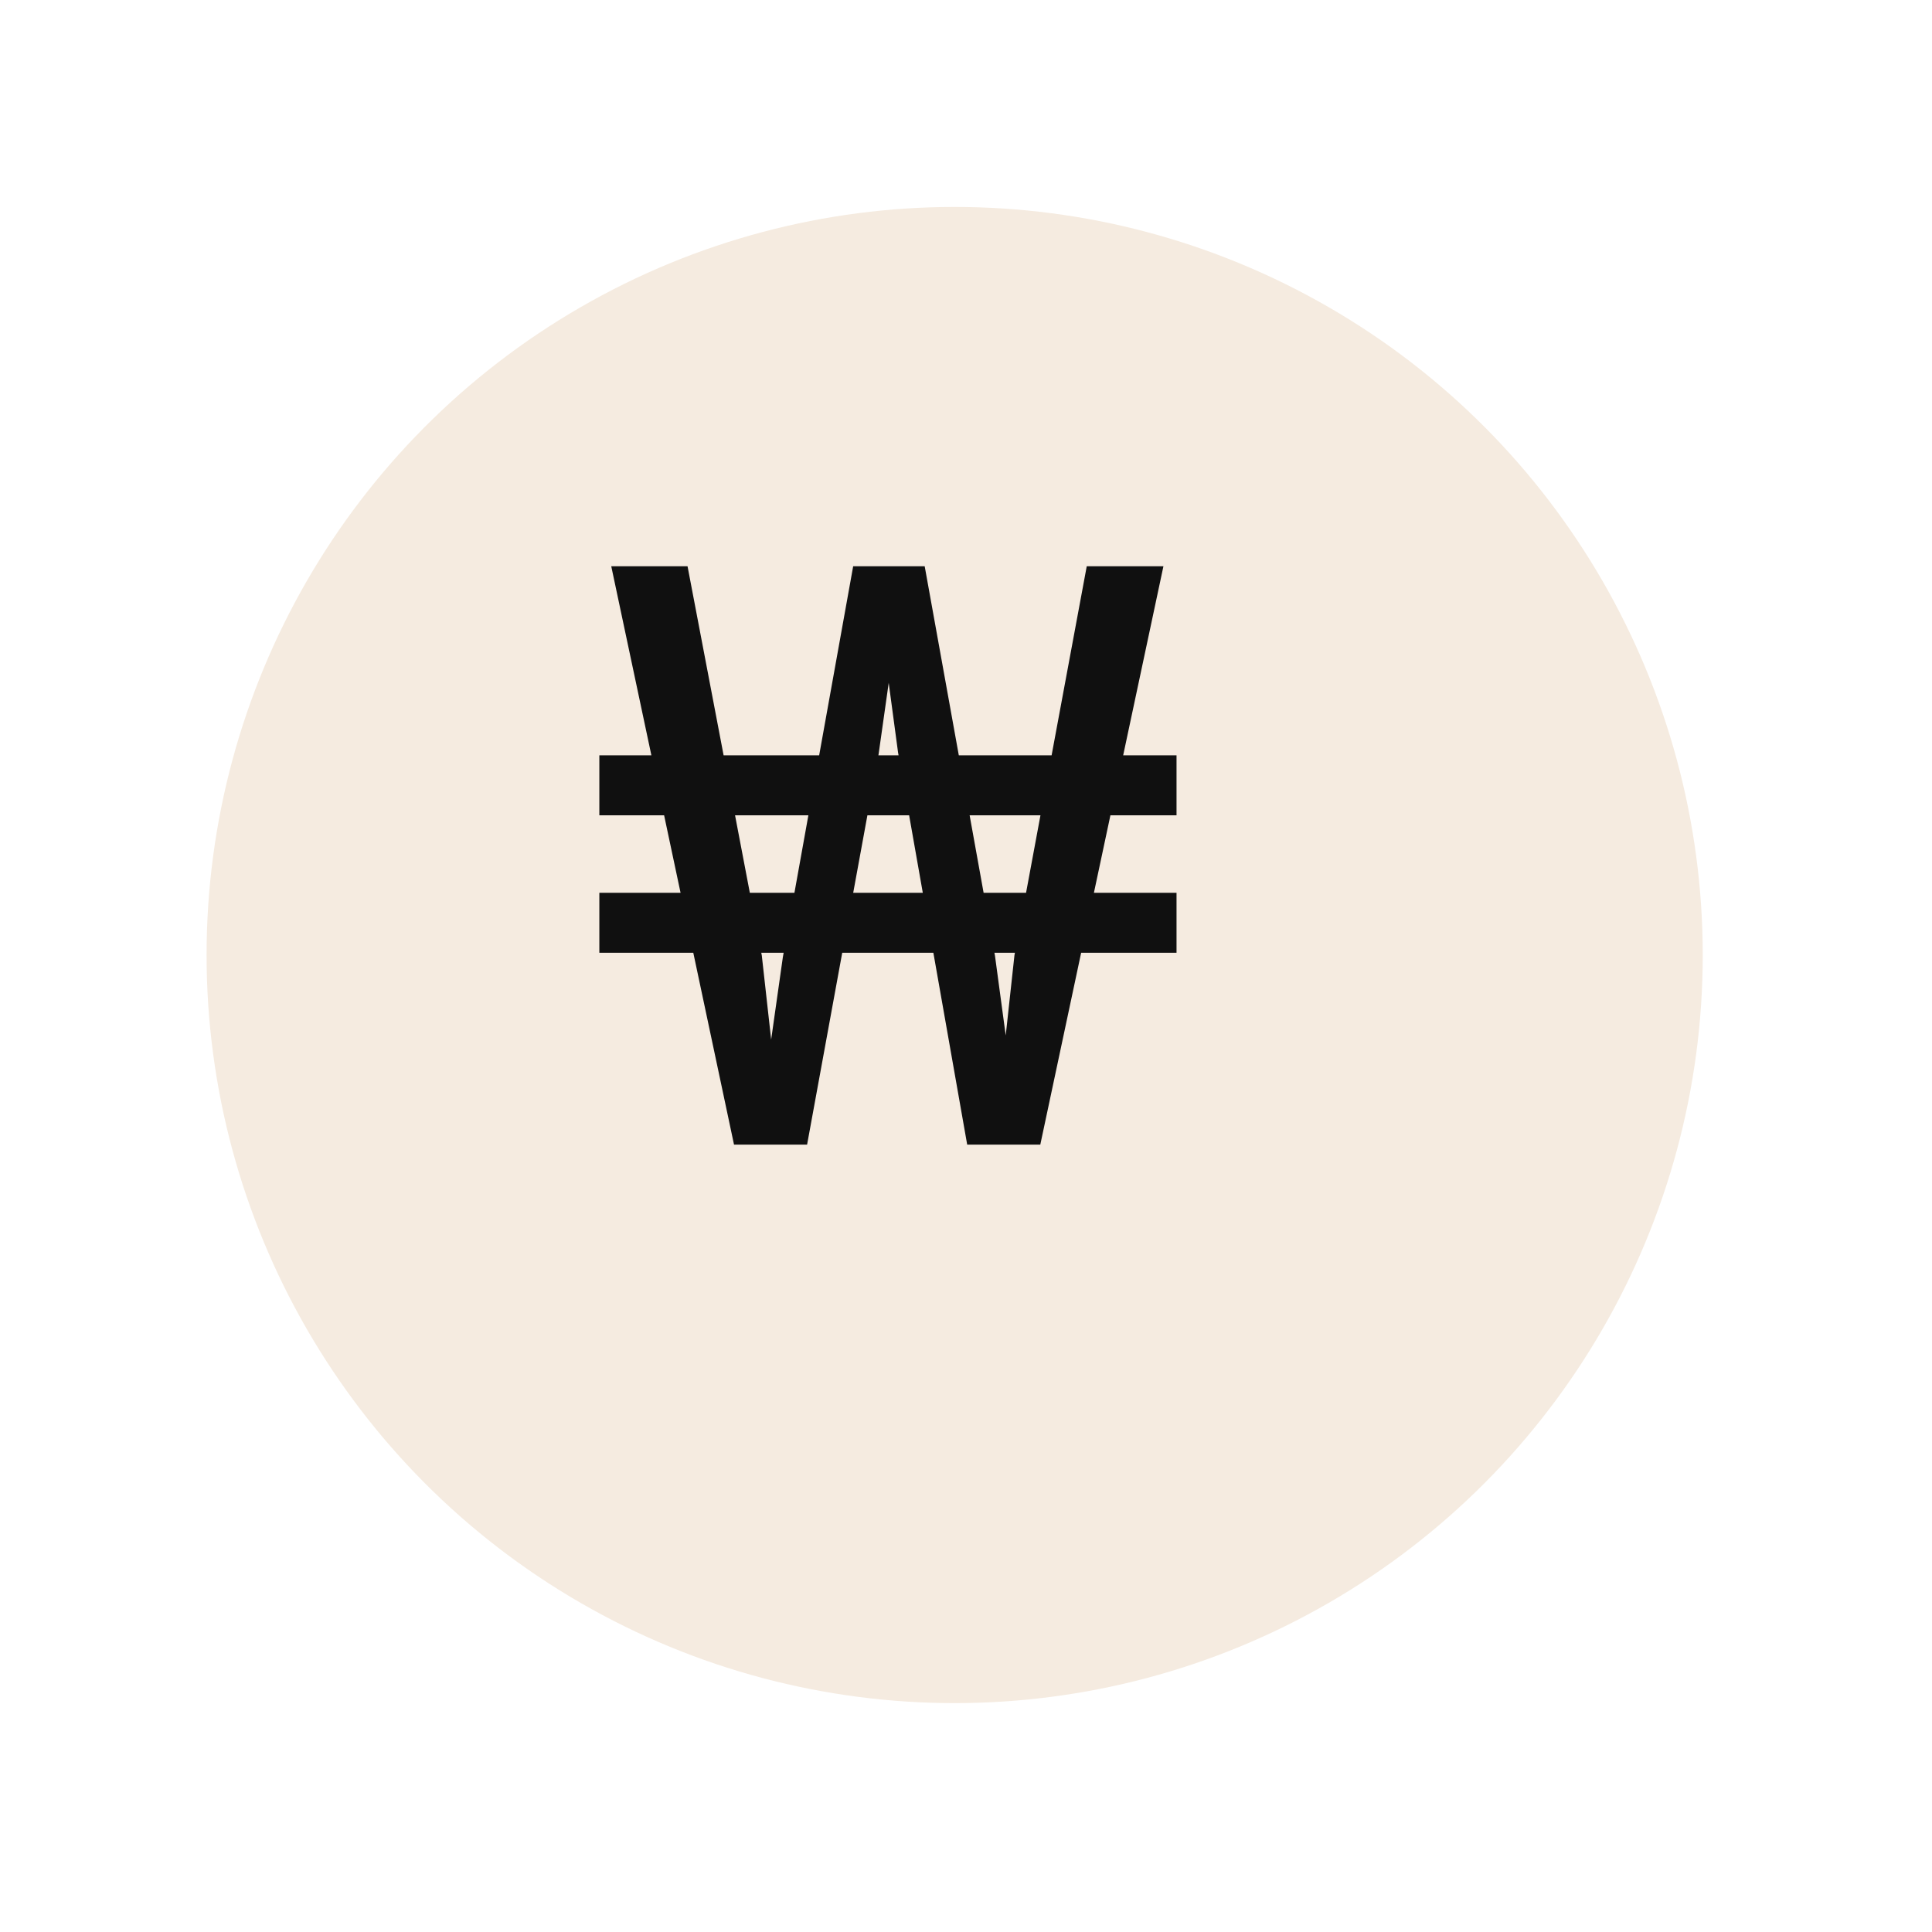
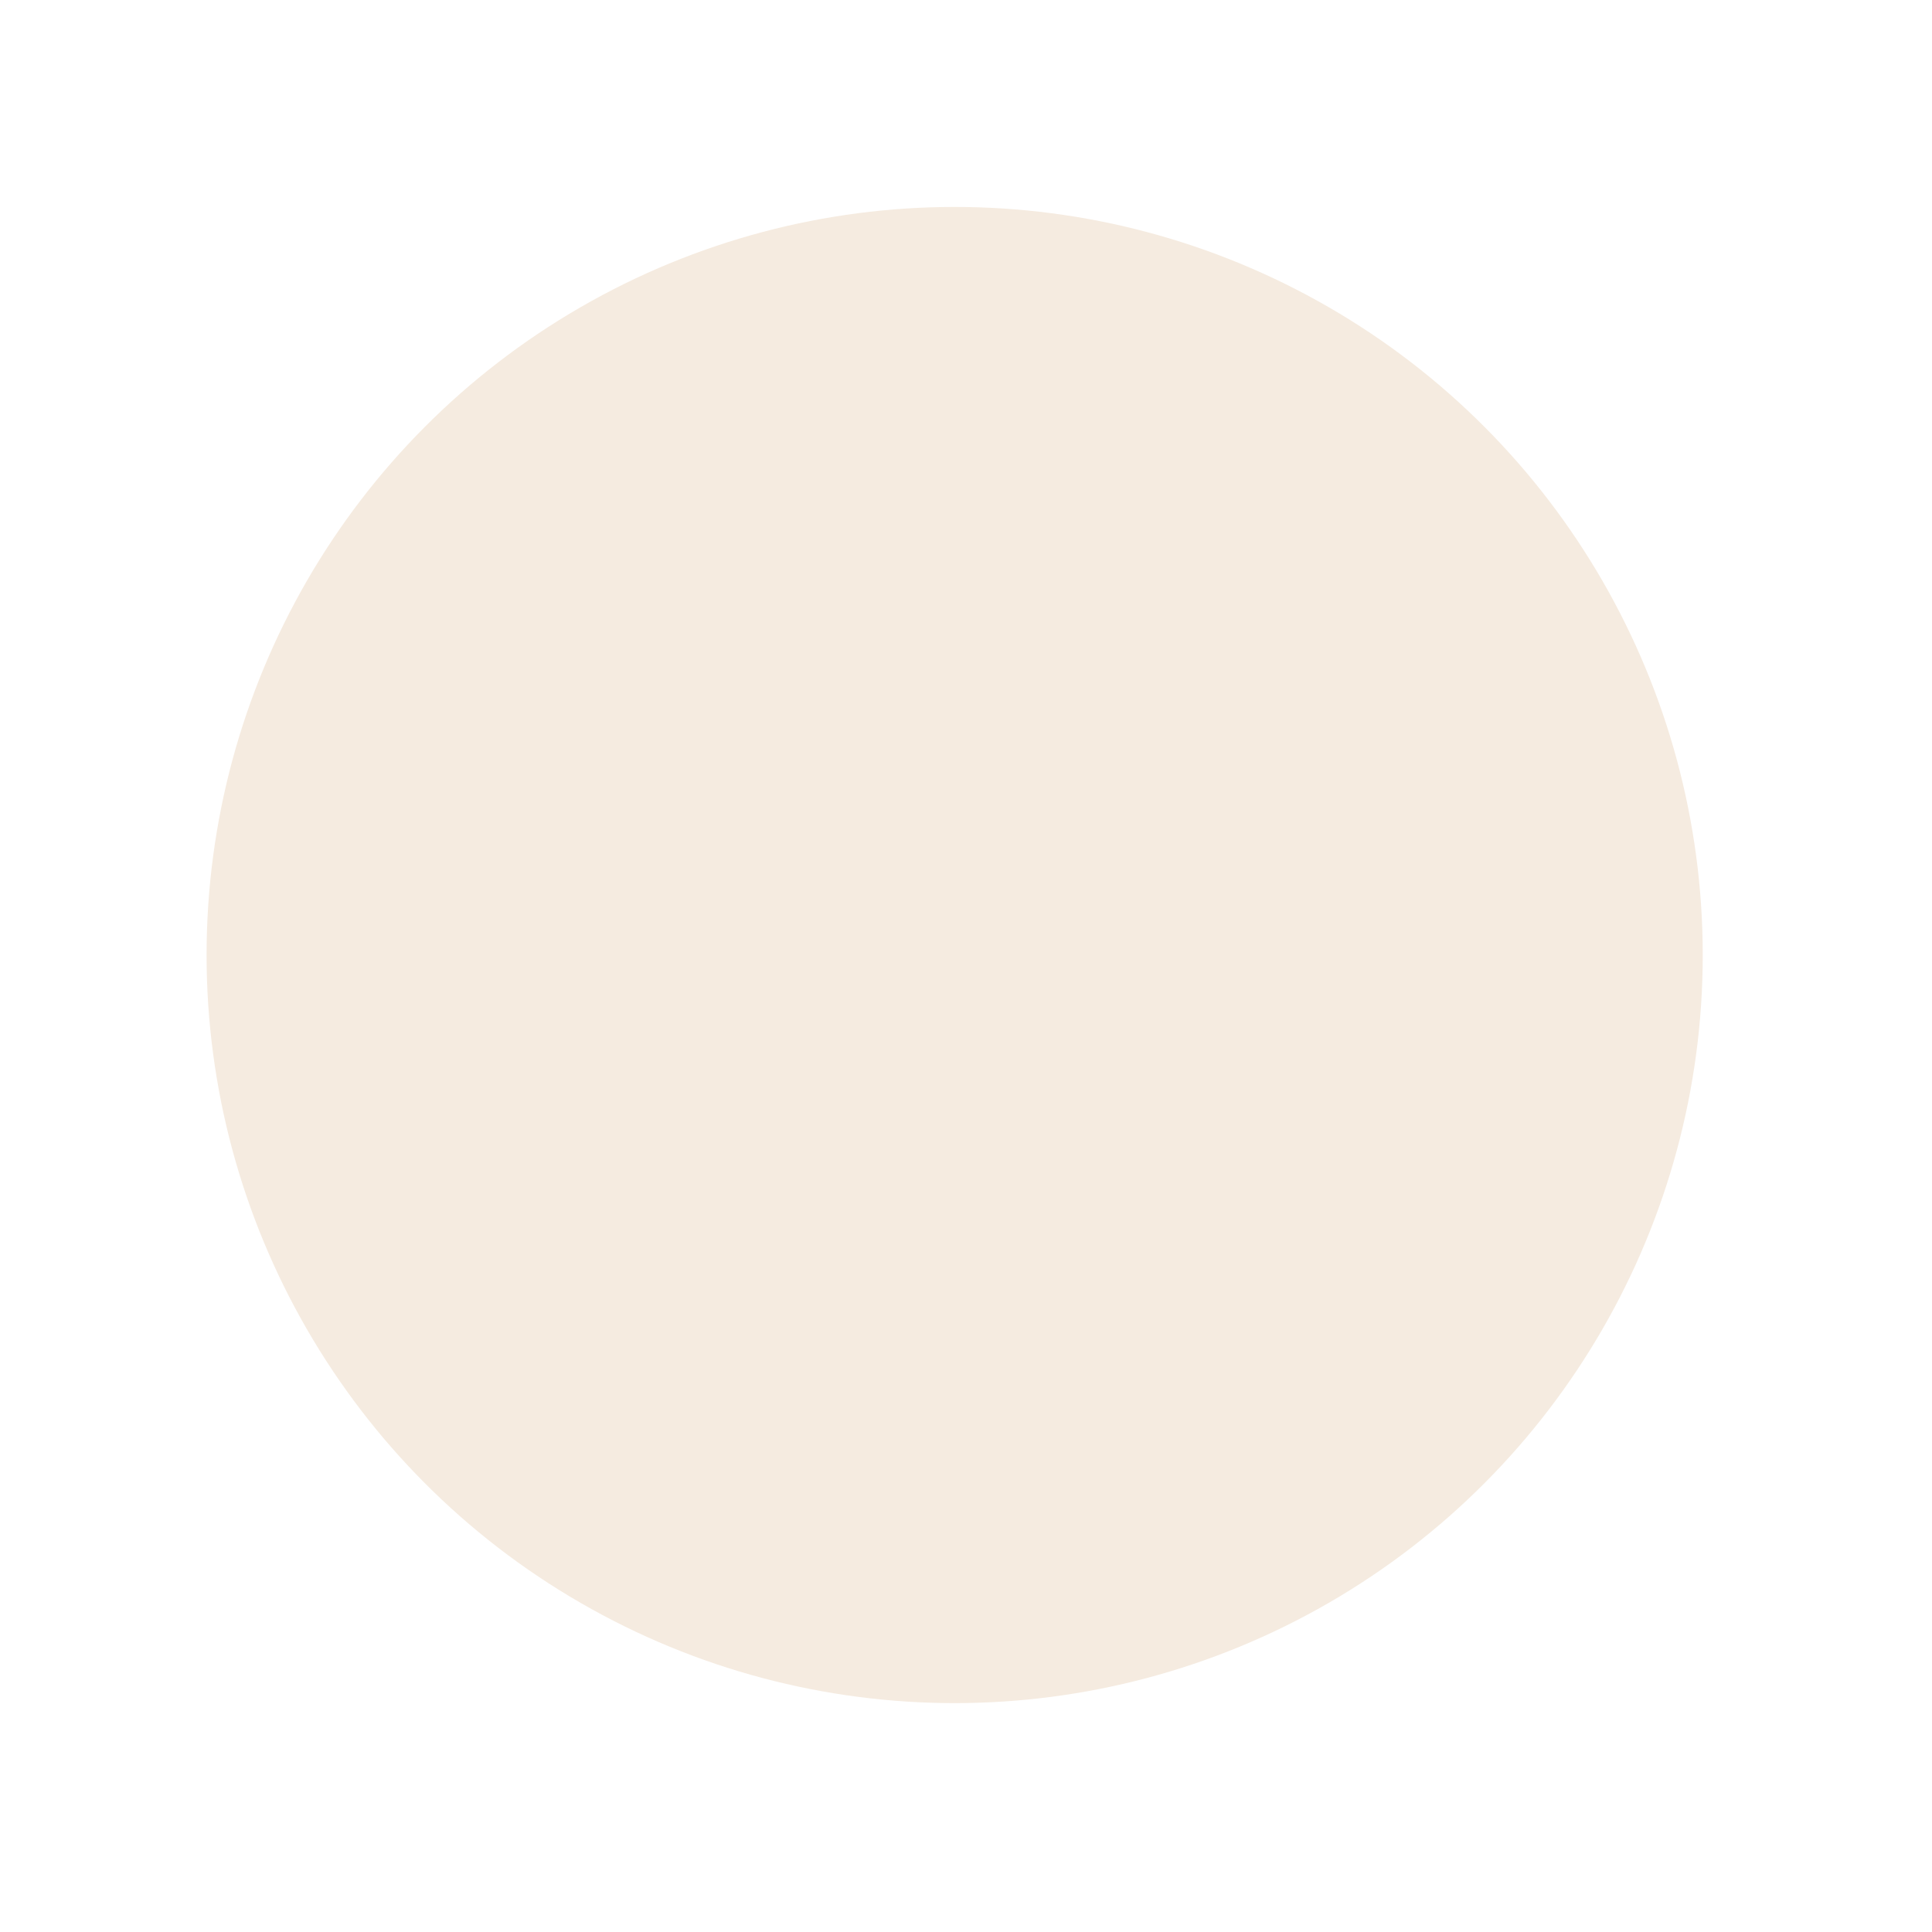
<svg xmlns="http://www.w3.org/2000/svg" width="68" height="68" viewBox="0 0 68 68" fill="none">
  <g filter="url(#filter0_d_412_2461)">
    <circle cx="31.649" cy="31.011" r="26.33" fill="#F5EBE0" />
  </g>
  <g clip-path="url(#clip0_412_2461)">
    <g clip-path="url(#clip1_412_2461)">
-       <path d="M41.41 26.585V28.696H21.095V26.585H41.41ZM41.41 31.423V33.534H21.095V31.423H41.41ZM26.618 40.287L27.554 33.688L30.029 19.93H31.861L30.924 26.543L28.407 40.287H26.618ZM24.199 19.93L26.813 33.632L27.554 40.287H25.835L21.514 19.93H24.199ZM34.979 40.287L35.706 33.618L38.25 19.93H40.949L36.615 40.287H34.979ZM32.546 19.93L35.021 33.646L35.916 40.287H34.042L31.609 26.487L30.728 19.93H32.546Z" fill="#101010" />
-     </g>
+       </g>
  </g>
  <defs>
    <filter id="filter0_d_412_2461" x="0.113" y="0.126" width="66.977" height="66.977" filterUnits="userSpaceOnUse" color-interpolation-filters="sRGB">
      <feFlood flood-opacity="0" result="BackgroundImageFix" />
      <feColorMatrix in="SourceAlpha" type="matrix" values="0 0 0 0 0 0 0 0 0 0 0 0 0 0 0 0 0 0 127 0" result="hardAlpha" />
      <feMorphology radius="0.651" operator="dilate" in="SourceAlpha" result="effect1_dropShadow_412_2461" />
      <feOffset dx="1.952" dy="2.603" />
      <feGaussianBlur stdDeviation="3.254" />
      <feComposite in2="hardAlpha" operator="out" />
      <feColorMatrix type="matrix" values="0 0 0 0 0 0 0 0 0 0 0 0 0 0 0 0 0 0 0.1 0" />
      <feBlend mode="normal" in2="BackgroundImageFix" result="effect1_dropShadow_412_2461" />
      <feBlend mode="normal" in="SourceGraphic" in2="effect1_dropShadow_412_2461" result="shape" />
    </filter>
    <clipPath id="clip0_412_2461">
-       <rect width="27.984" height="27.984" fill="white" transform="translate(17.657 17.019)" />
-     </clipPath>
+       </clipPath>
    <clipPath id="clip1_412_2461">
      <rect width="26.682" height="26.682" fill="white" transform="translate(17.657 17.339)" />
    </clipPath>
  </defs>
</svg>